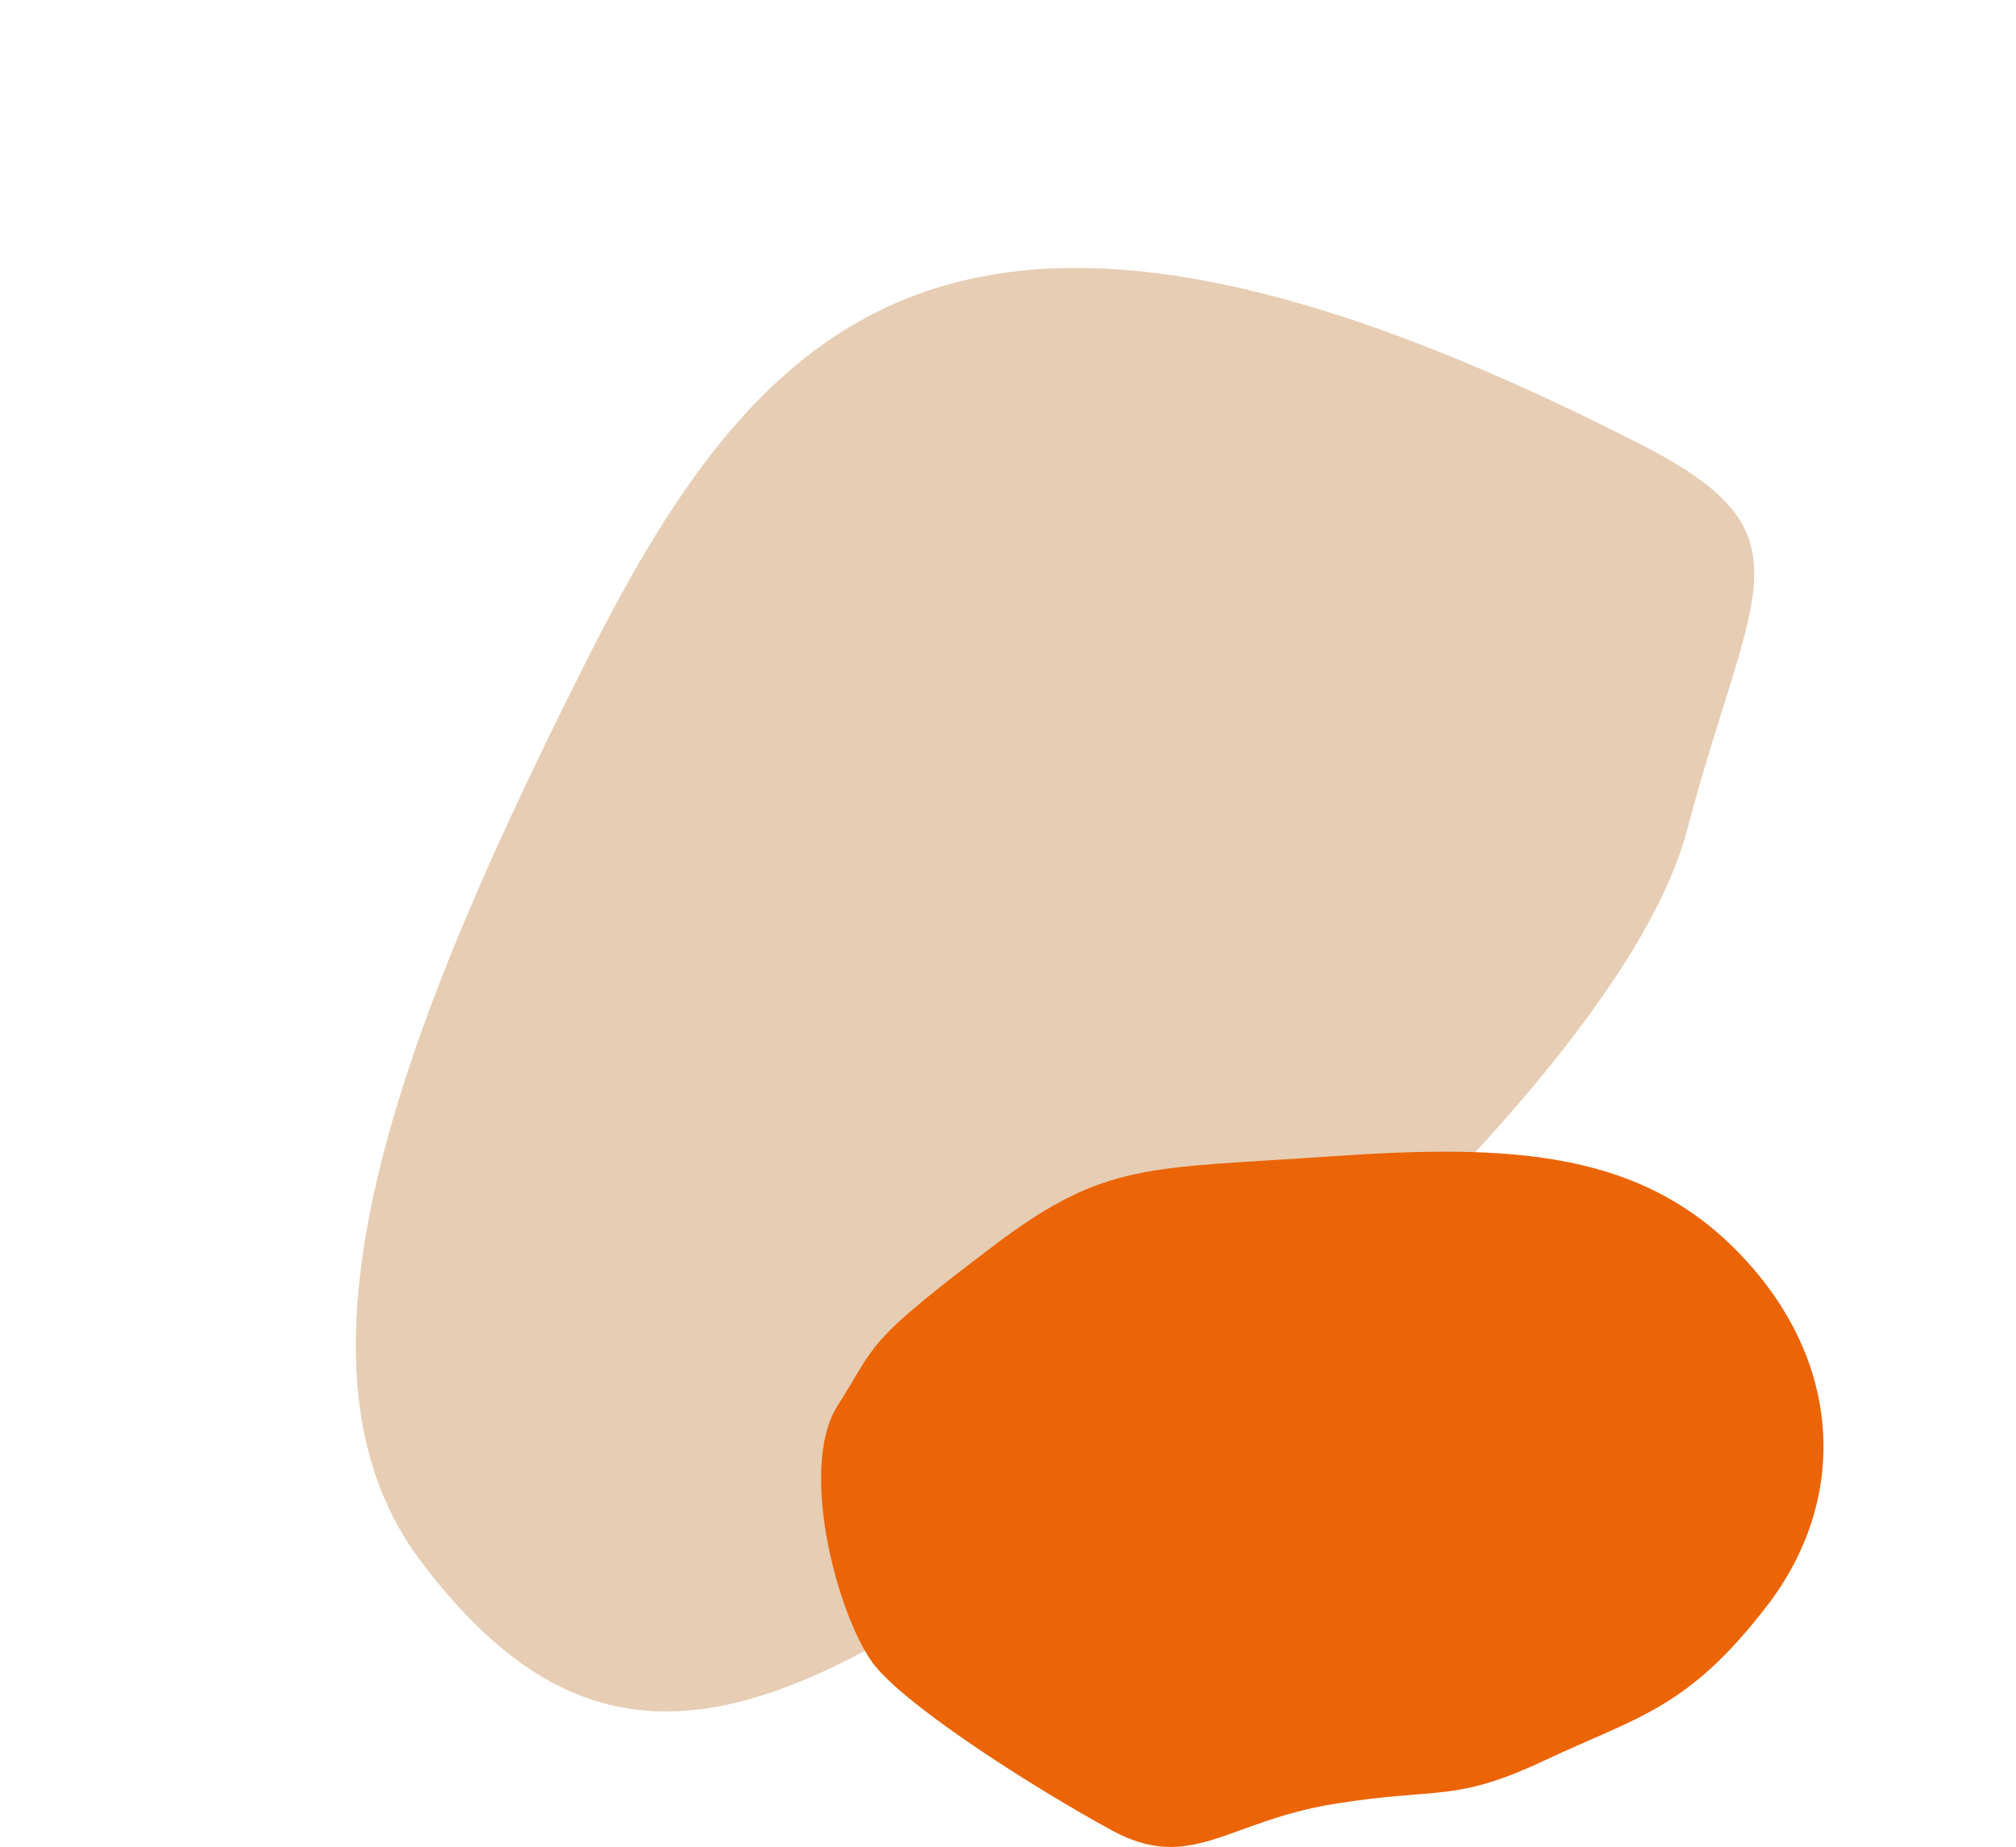
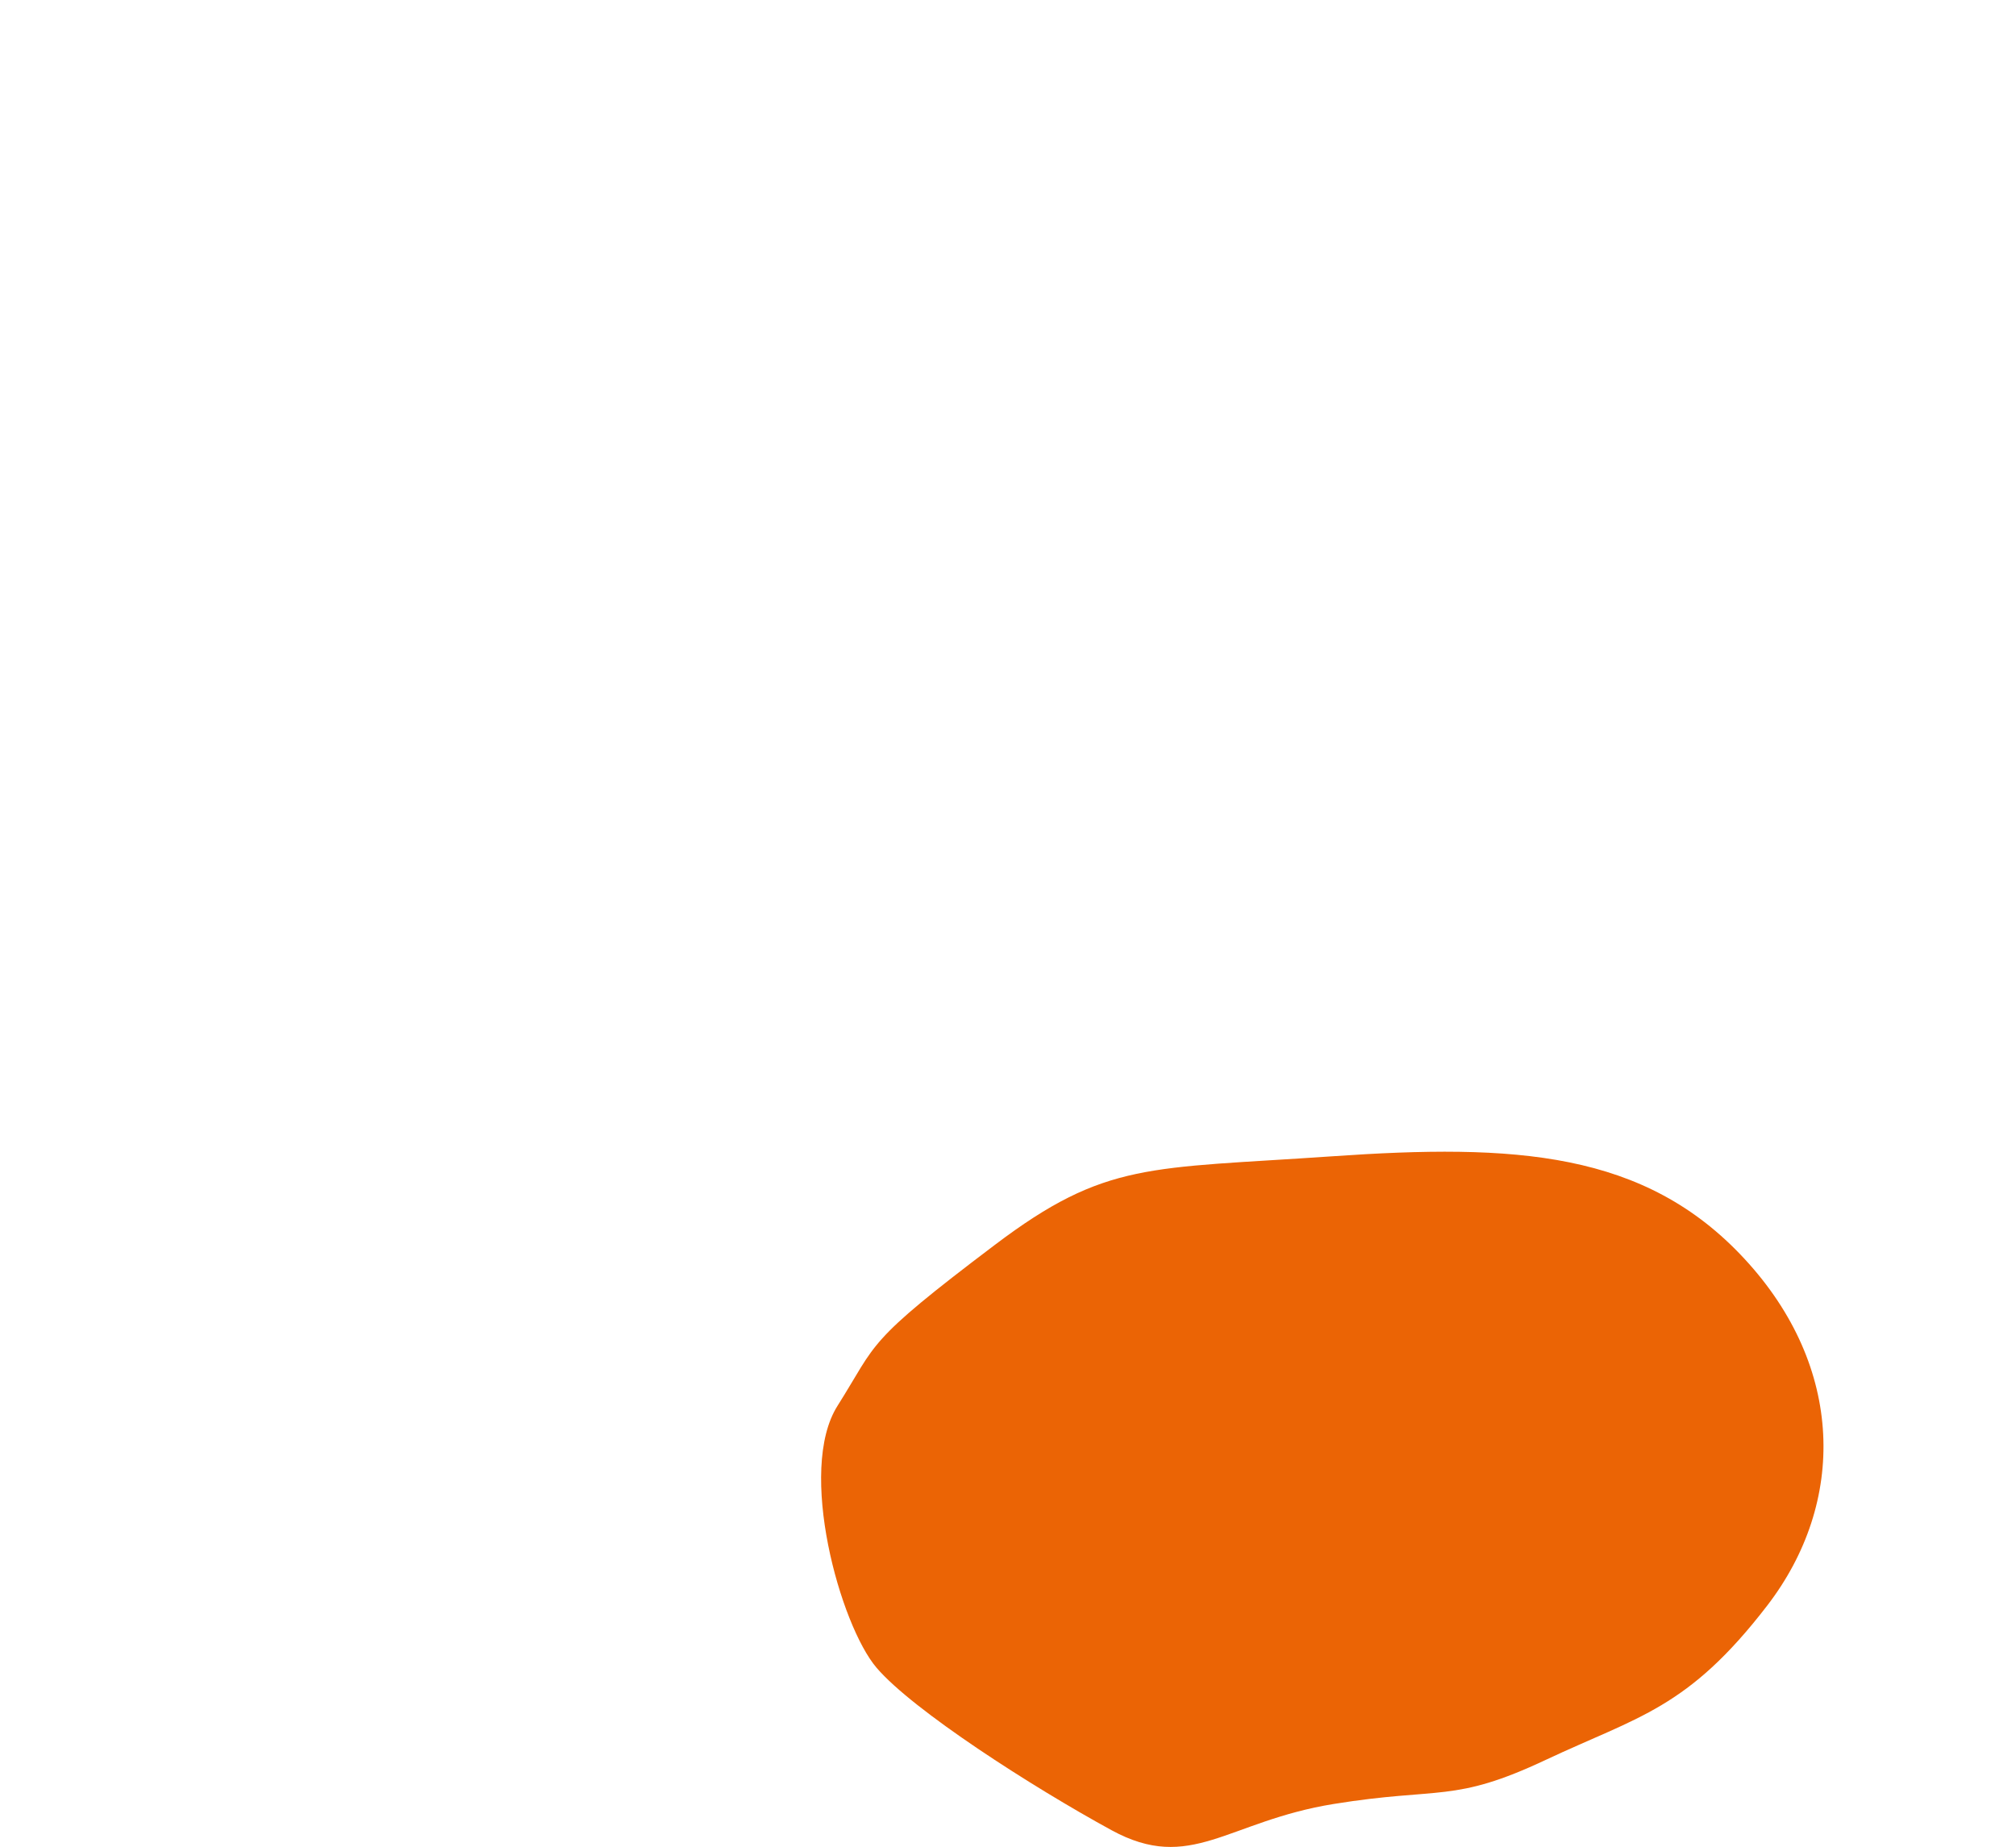
<svg xmlns="http://www.w3.org/2000/svg" viewBox="0 0 458.206 419.887">
  <defs>
    <clipPath id="a">
      <path data-name="Path 116" d="M0 267.5h376.717V0H0z" fill="#e6cdb4" />
    </clipPath>
    <clipPath id="b">
      <path data-name="Path 55" d="M0-298.156h227.829v-158.056H0z" transform="translate(0 456.212)" fill="#eb6405" />
    </clipPath>
  </defs>
  <g data-name="Group 169">
    <g data-name="Group 108" transform="rotate(-28 354.67 88.429)" clip-path="url(#a)">
      <g data-name="Group 107">
-         <path data-name="Path 115" d="M365.124 108.5C266.675-32.944 203.6-12.819 130.737 38.685S-8 144.924.79 201.687s40.655 70.045 101.488 64.746 192.041-34.124 230.67-75.907 57.618-45.474 32.175-82.027" fill="#e6cdb4" />
-       </g>
+         </g>
    </g>
    <g data-name="Group 56" transform="translate(186.623 261.831)" clip-path="url(#b)">
      <g data-name="Group 55">
        <path data-name="Path 54" d="M39.528 21.155C64.709 2.113 74.506 3.929 116.092 1.048s71.091-1.235 93.816 23.345 23.165 55.337 5.115 78.812-29.251 25.144-50.303 35.05-23.954 6.1-48.228 10.035-32.454 15.8-50.5 5.949-45.139-27.25-53.392-36.927-18.115-44.913-8.872-59.534 6.006-14.1 35.8-36.625" fill="#eb6405" />
      </g>
    </g>
  </g>
</svg>